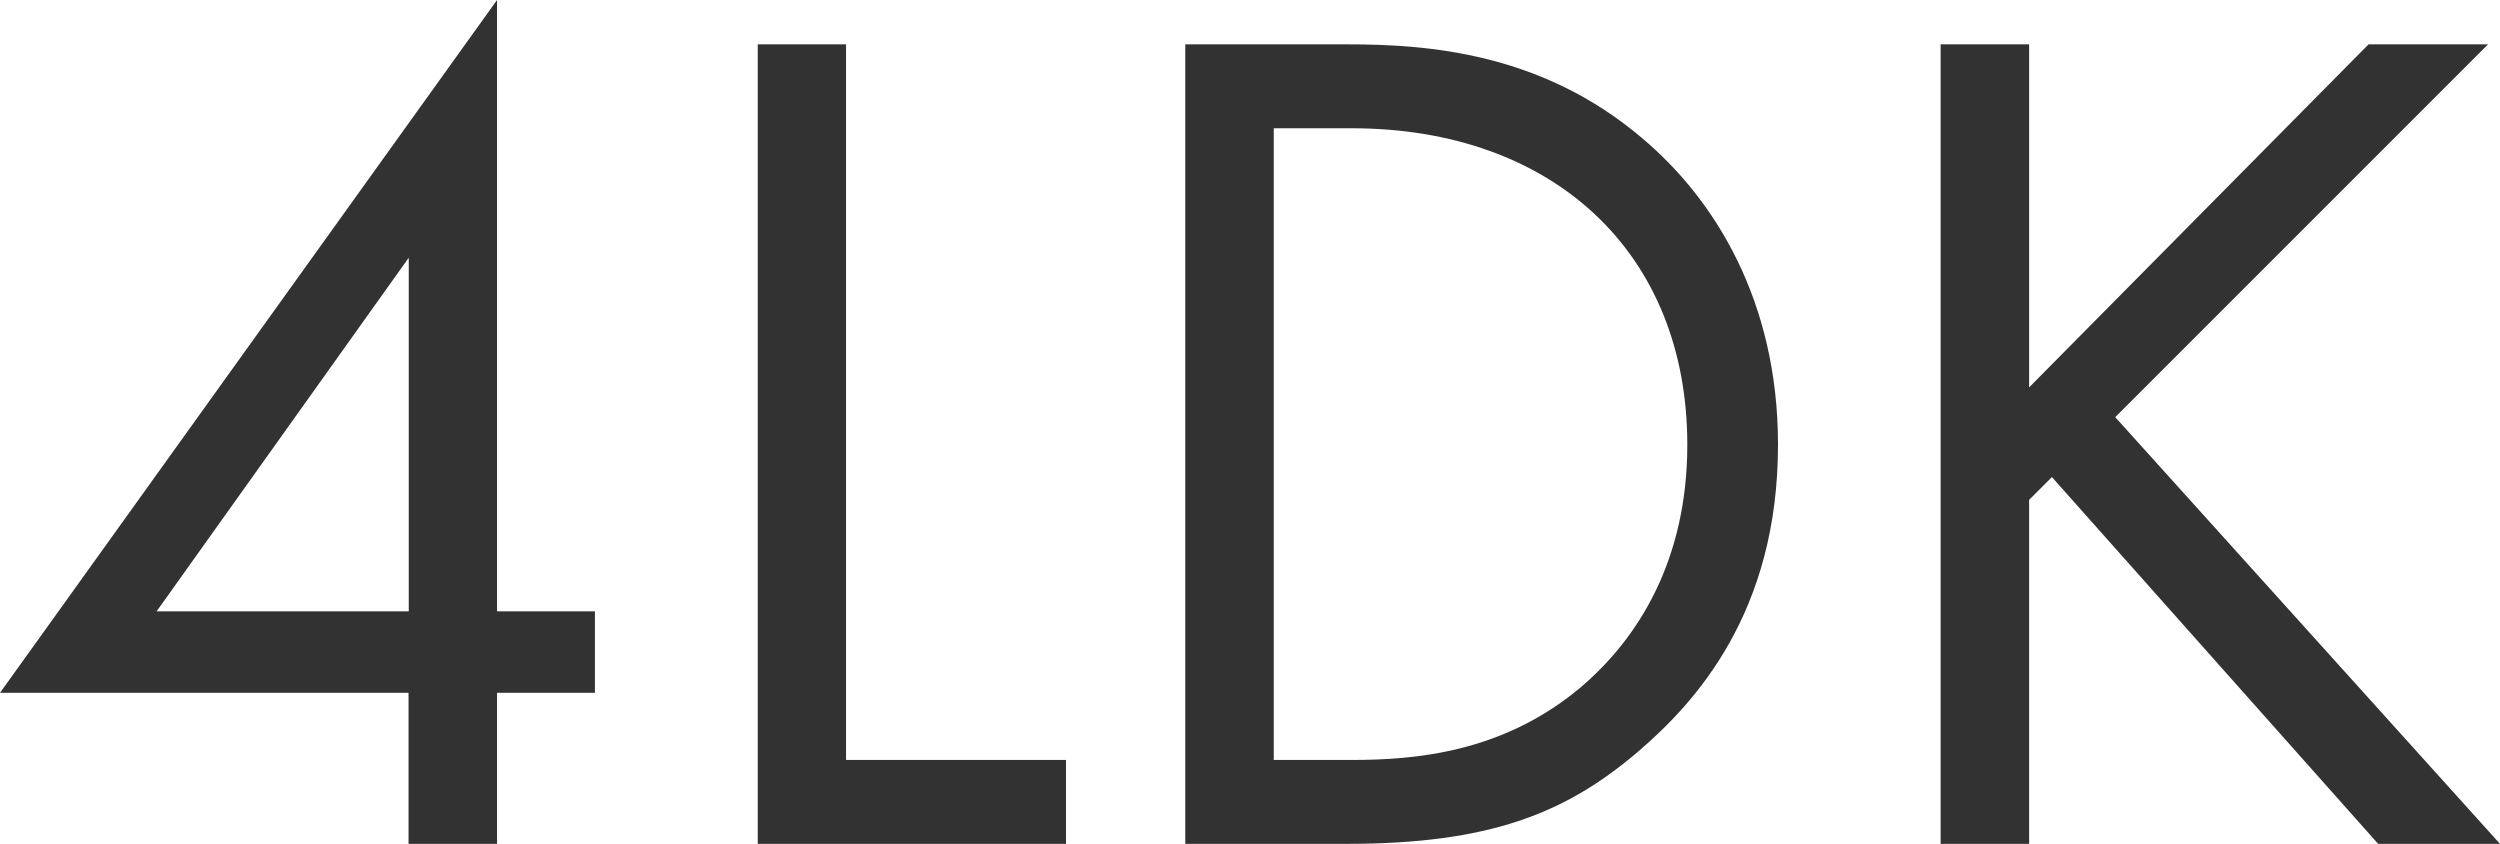
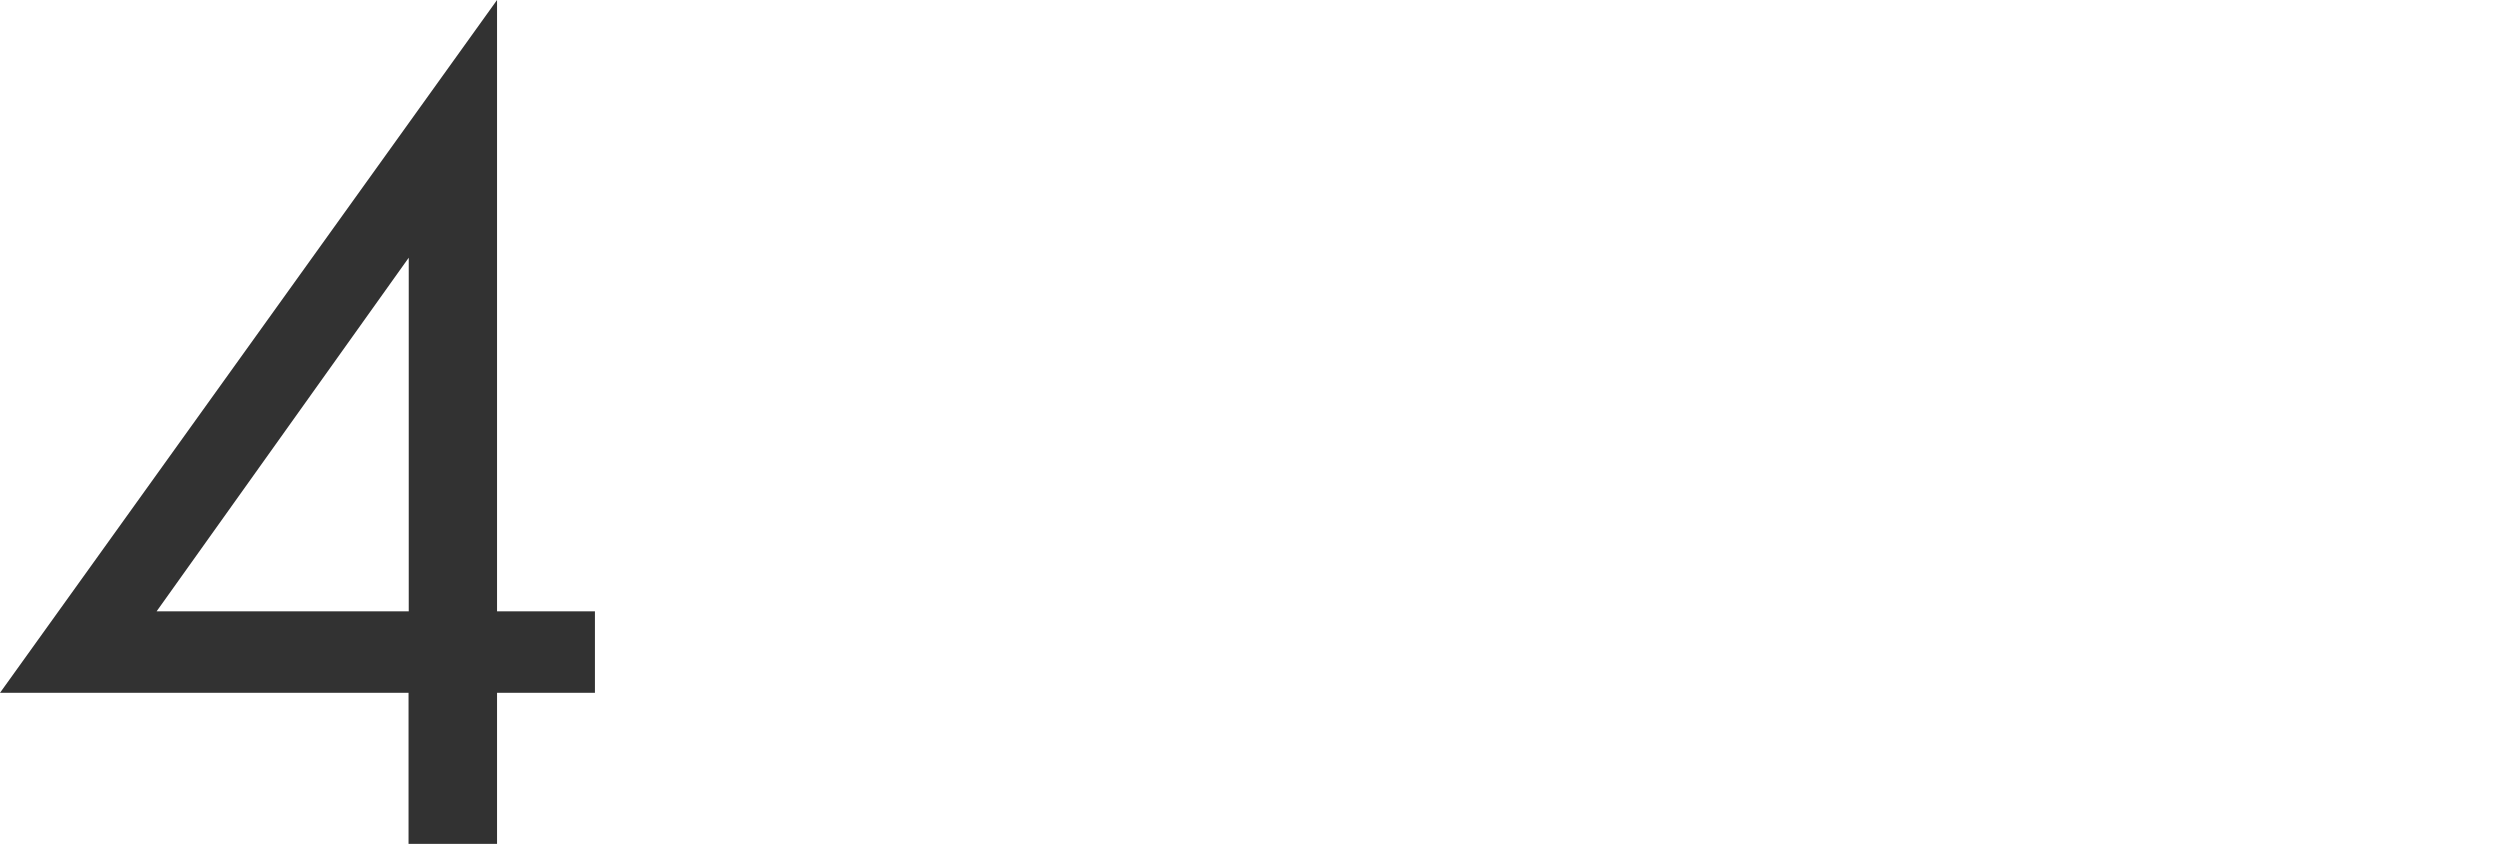
<svg xmlns="http://www.w3.org/2000/svg" id="_200_ldk_86act_type.svg" data-name=" 200 ldk 86act type.svg" viewBox="0 0 125.14 42.24">
  <defs>
    <style>
      .cls-1 {
        fill: #323232;
        stroke-width: 0px;
      }

      .cls-2 {
        isolation: isolate;
      }
    </style>
  </defs>
  <g class="cls-2">
    <path class="cls-1" d="M24.88,30.6h4.9v4.08h-4.9v7.56h-4.43v-7.56H0L24.88,0v30.6ZM20.46,30.6V12.9L7.84,30.6h12.62Z" />
-     <path class="cls-1" d="M42.35,2.22v35.82h11.01v4.2h-15.43V2.22h4.43Z" />
-     <path class="cls-1" d="M59.34,2.22h8.13c4.01,0,9.69.42,14.71,4.68,3.65,3.06,6.82,8.16,6.82,15.36,0,8.4-4.13,12.9-7,15.36-3.65,3.12-7.48,4.62-14.59,4.62h-8.08V2.22ZM63.77,38.04h3.89c3.17,0,7.54-.36,11.42-3.6,2.99-2.52,5.38-6.48,5.38-12.18,0-9.6-6.7-15.84-16.81-15.84h-3.89v31.62Z" />
-     <path class="cls-1" d="M101.58,19.38L118.56,2.22h5.98l-18.66,18.66,19.26,21.36h-6.1l-16.33-18.36-1.14,1.14v17.22h-4.43V2.22h4.43v17.16Z" />
  </g>
</svg>